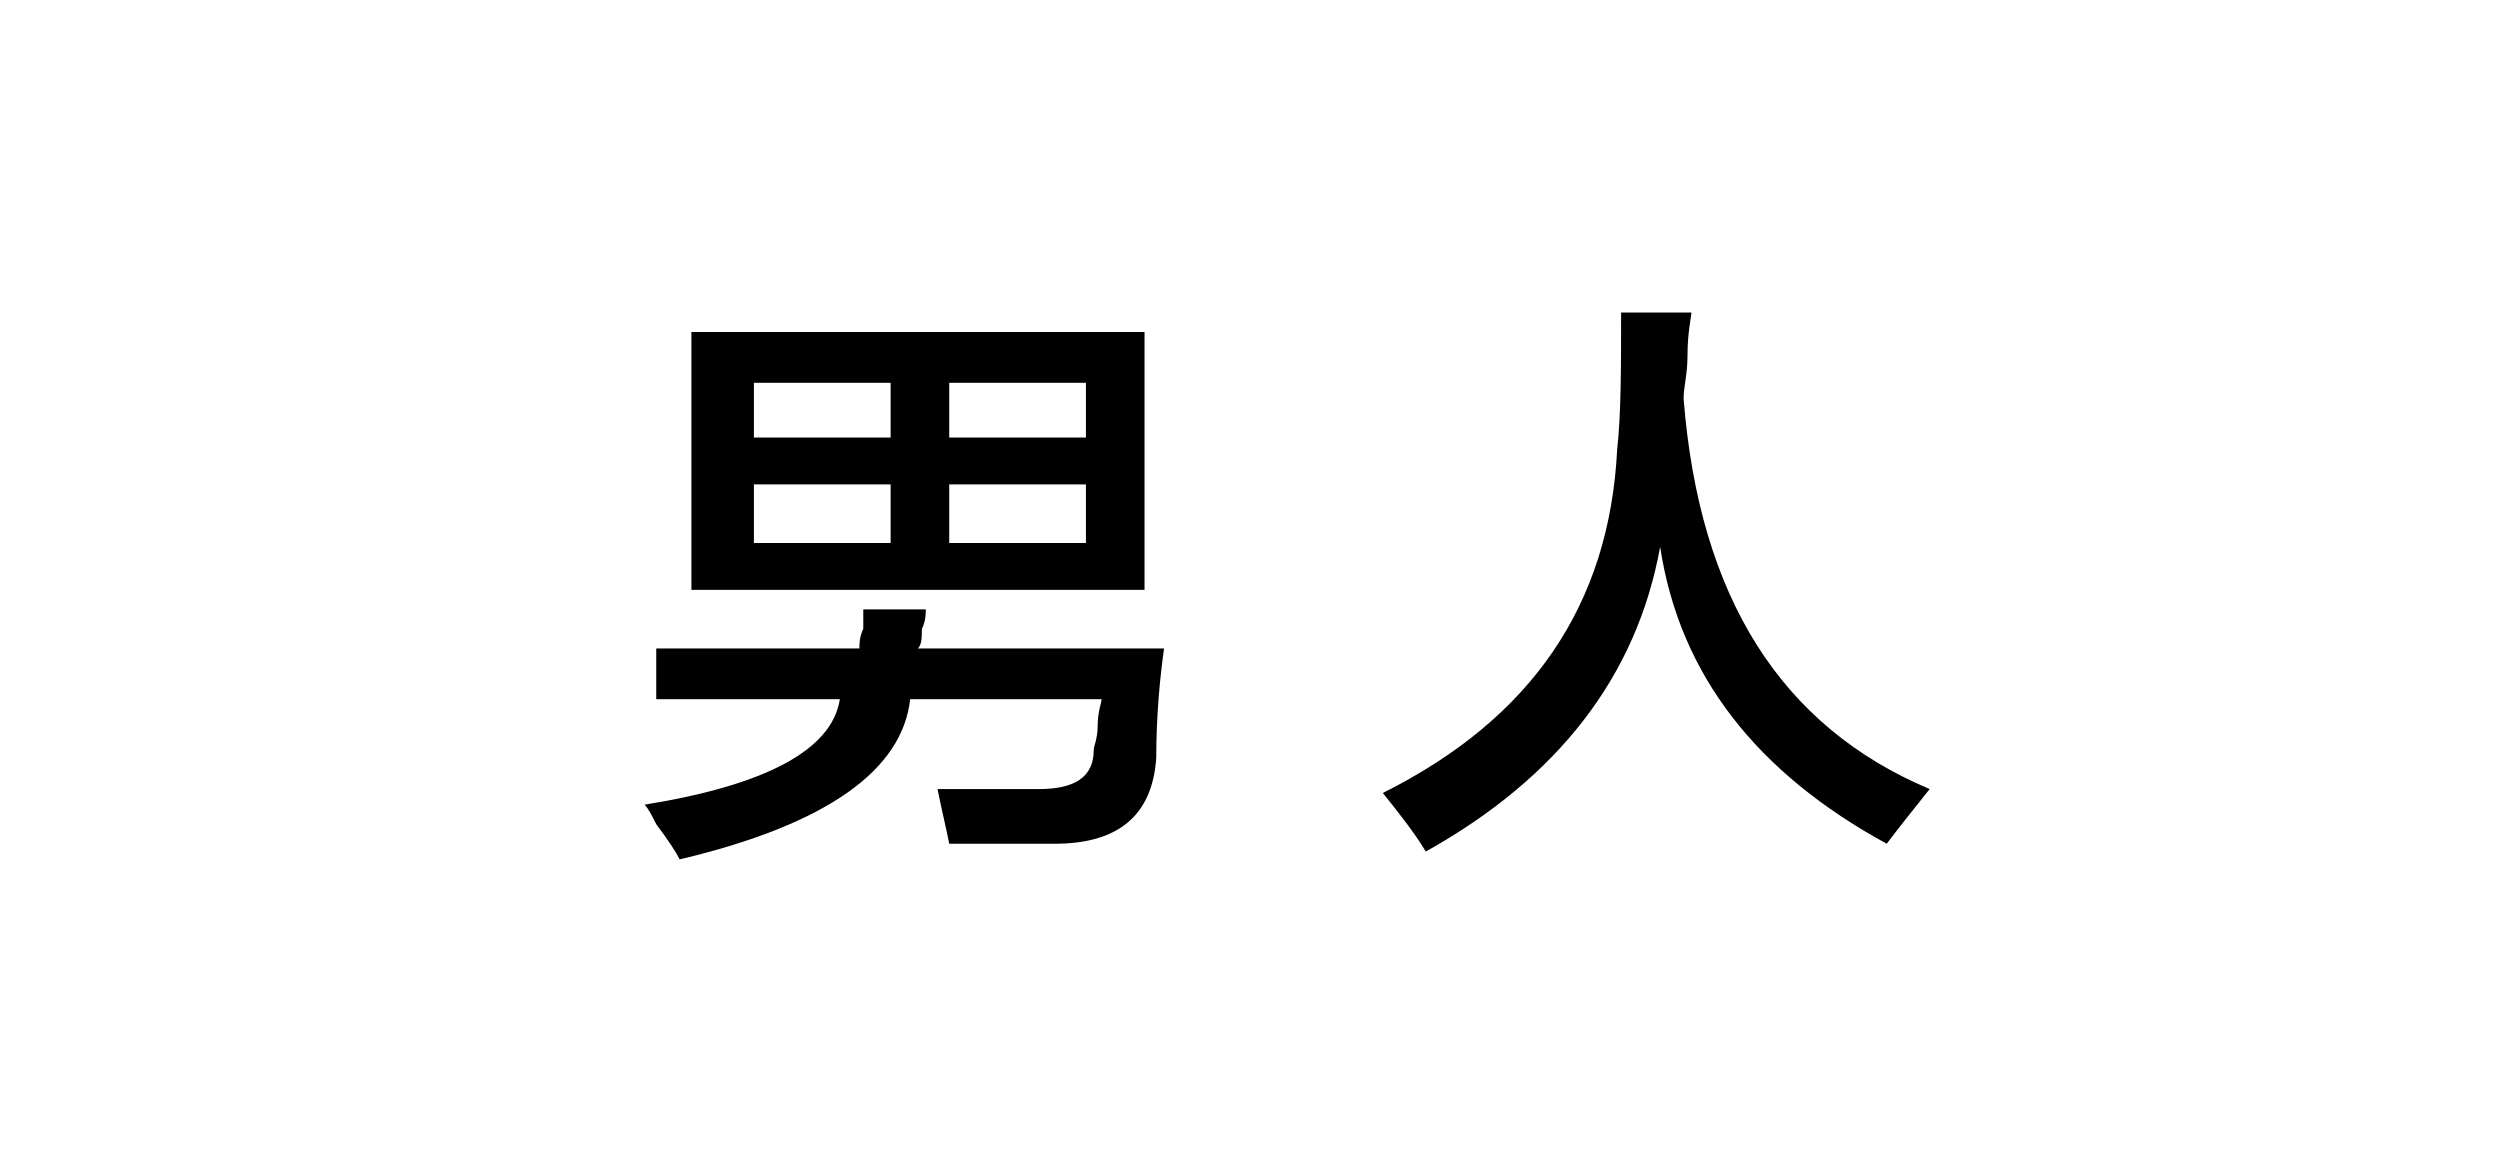
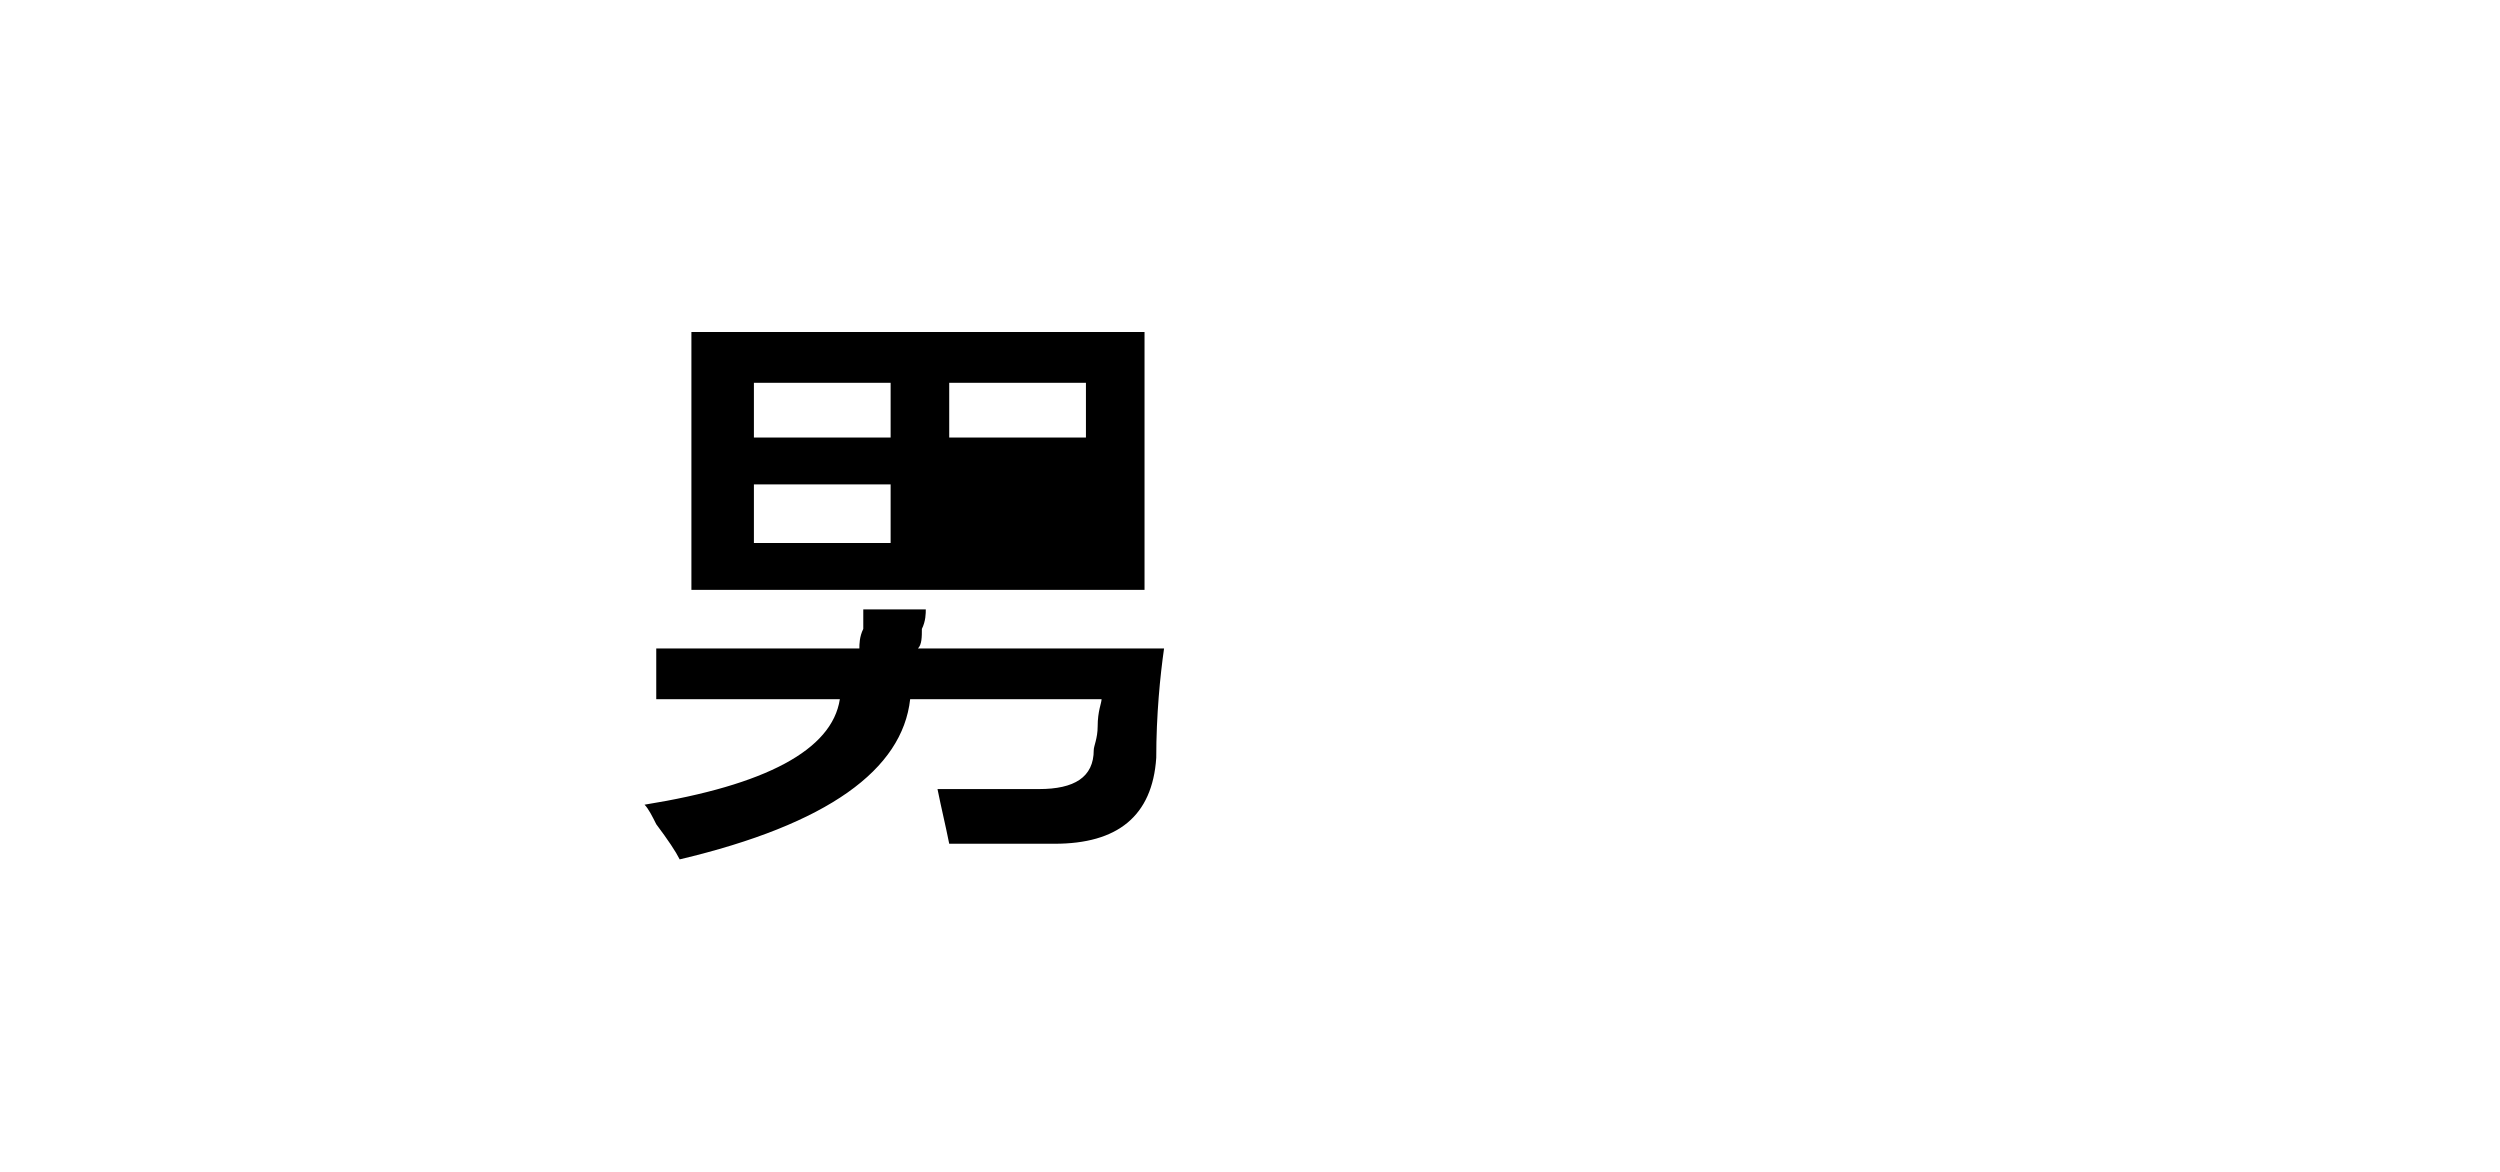
<svg xmlns="http://www.w3.org/2000/svg" version="1.1" id="图层_1" x="0px" y="0px" width="64px" height="30px" viewBox="0 0 64 30" style="enable-background:new 0 0 64 30;" xml:space="preserve">
  <g id="XMLID_20_">
-     <path id="XMLID_28_" d="M24.3,21.6c-0.1-0.5-0.2-0.9-0.3-1.4c0.9,0,1.8,0,2.6,0c0.9,0,1.4-0.3,1.4-1c0-0.1,0.1-0.3,0.1-0.6   c0-0.4,0.1-0.6,0.1-0.7h-4.9c-0.2,1.8-2.1,3.2-5.9,4.1c-0.1-0.2-0.3-0.5-0.6-0.9c-0.1-0.2-0.2-0.4-0.3-0.5c3.1-0.5,4.8-1.4,5-2.7   h-4.7v-1.3H22c0-0.1,0-0.3,0.1-0.5c0-0.2,0-0.4,0-0.5h1.6c0,0.1,0,0.3-0.1,0.5c0,0.2,0,0.4-0.1,0.5h6.3c-0.1,0.7-0.2,1.7-0.2,2.8   c-0.1,1.5-1,2.2-2.6,2.2L24.3,21.6z M17.7,15.1V8.5h11.6v6.6H17.7z M19.3,9.8v1.4h3.5V9.8H19.3z M19.3,12.4v1.5h3.5v-1.5H19.3z    M27.8,9.8h-3.5v1.4h3.5V9.8z M24.3,12.4v1.5h3.5v-1.5H24.3z" />
-     <path id="XMLID_35_" d="M48.3,21.6C45,19.8,43,17.3,42.5,14c-0.6,3.3-2.6,5.9-6,7.8c-0.3-0.5-0.7-1-1.1-1.5c3.8-1.9,5.8-4.8,6-8.8   c0.1-0.9,0.1-2.1,0.1-3.5h1.8c0,0.1-0.1,0.5-0.1,1.1c0,0.5-0.1,0.8-0.1,1.1c0.4,5.1,2.5,8.4,6.3,10C49,20.7,48.6,21.2,48.3,21.6z" />
+     <path id="XMLID_28_" d="M24.3,21.6c-0.1-0.5-0.2-0.9-0.3-1.4c0.9,0,1.8,0,2.6,0c0.9,0,1.4-0.3,1.4-1c0-0.1,0.1-0.3,0.1-0.6   c0-0.4,0.1-0.6,0.1-0.7h-4.9c-0.2,1.8-2.1,3.2-5.9,4.1c-0.1-0.2-0.3-0.5-0.6-0.9c-0.1-0.2-0.2-0.4-0.3-0.5c3.1-0.5,4.8-1.4,5-2.7   h-4.7v-1.3H22c0-0.1,0-0.3,0.1-0.5c0-0.2,0-0.4,0-0.5h1.6c0,0.1,0,0.3-0.1,0.5c0,0.2,0,0.4-0.1,0.5h6.3c-0.1,0.7-0.2,1.7-0.2,2.8   c-0.1,1.5-1,2.2-2.6,2.2L24.3,21.6z M17.7,15.1V8.5h11.6v6.6H17.7z M19.3,9.8v1.4h3.5V9.8H19.3z M19.3,12.4v1.5h3.5v-1.5H19.3z    M27.8,9.8h-3.5v1.4h3.5V9.8z M24.3,12.4v1.5h3.5H24.3z" />
  </g>
</svg>